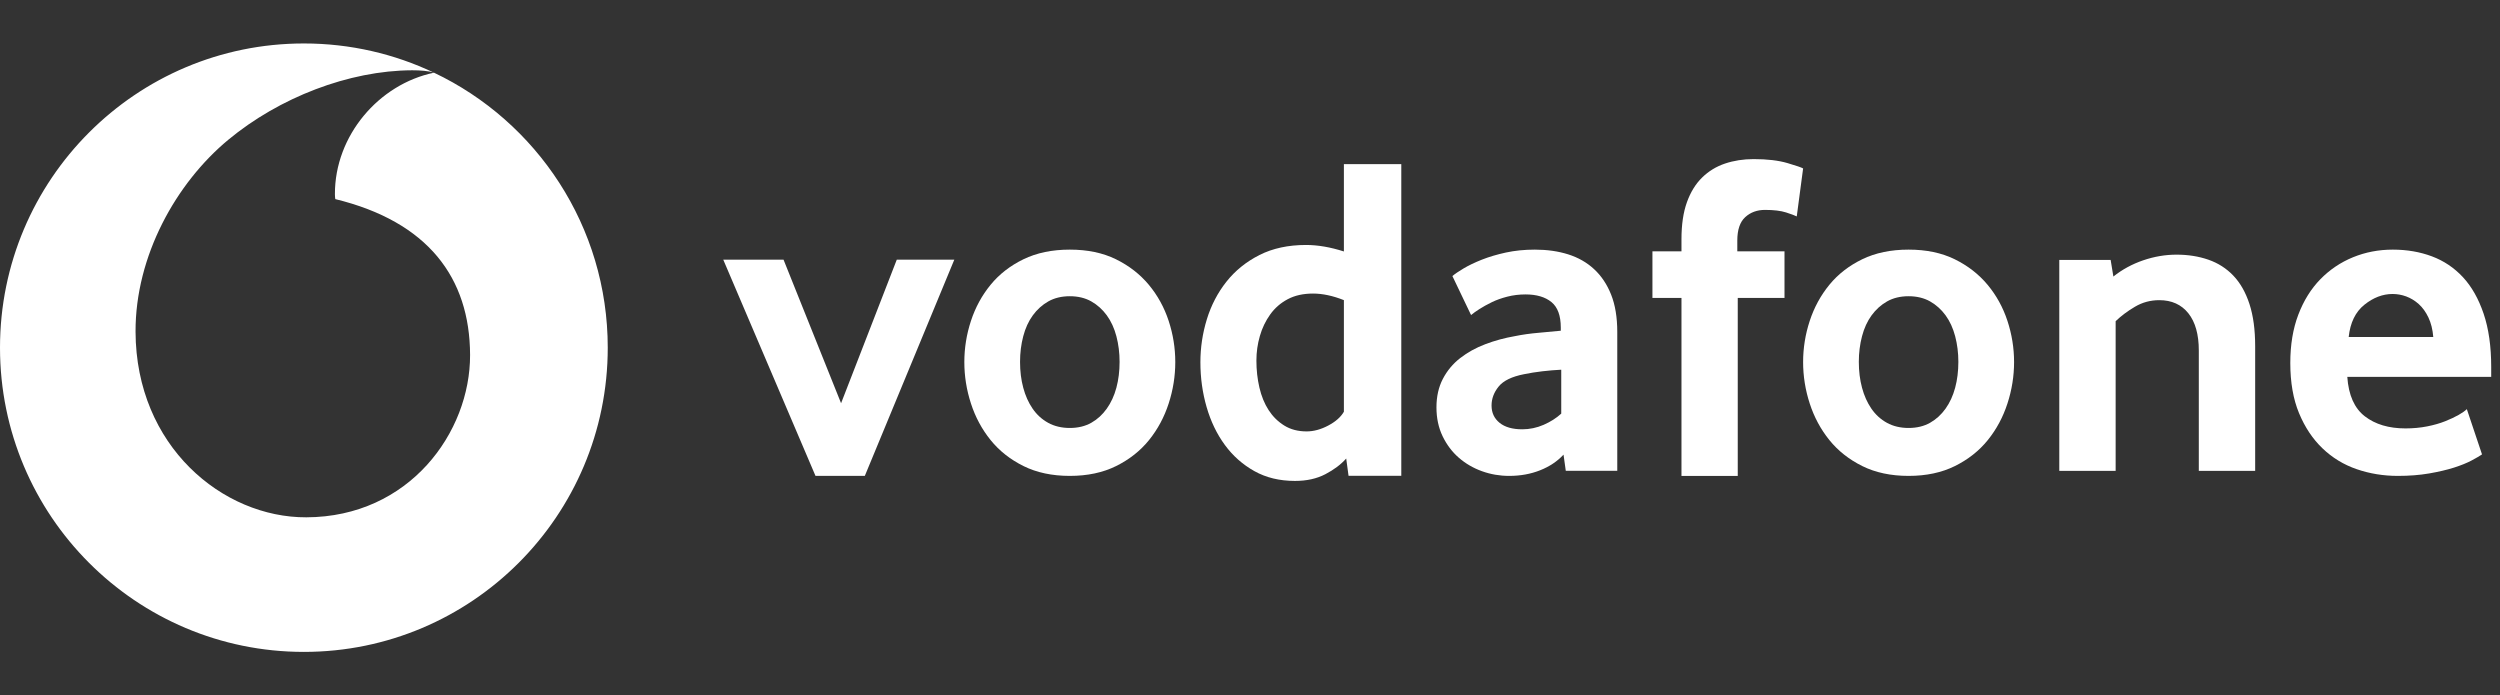
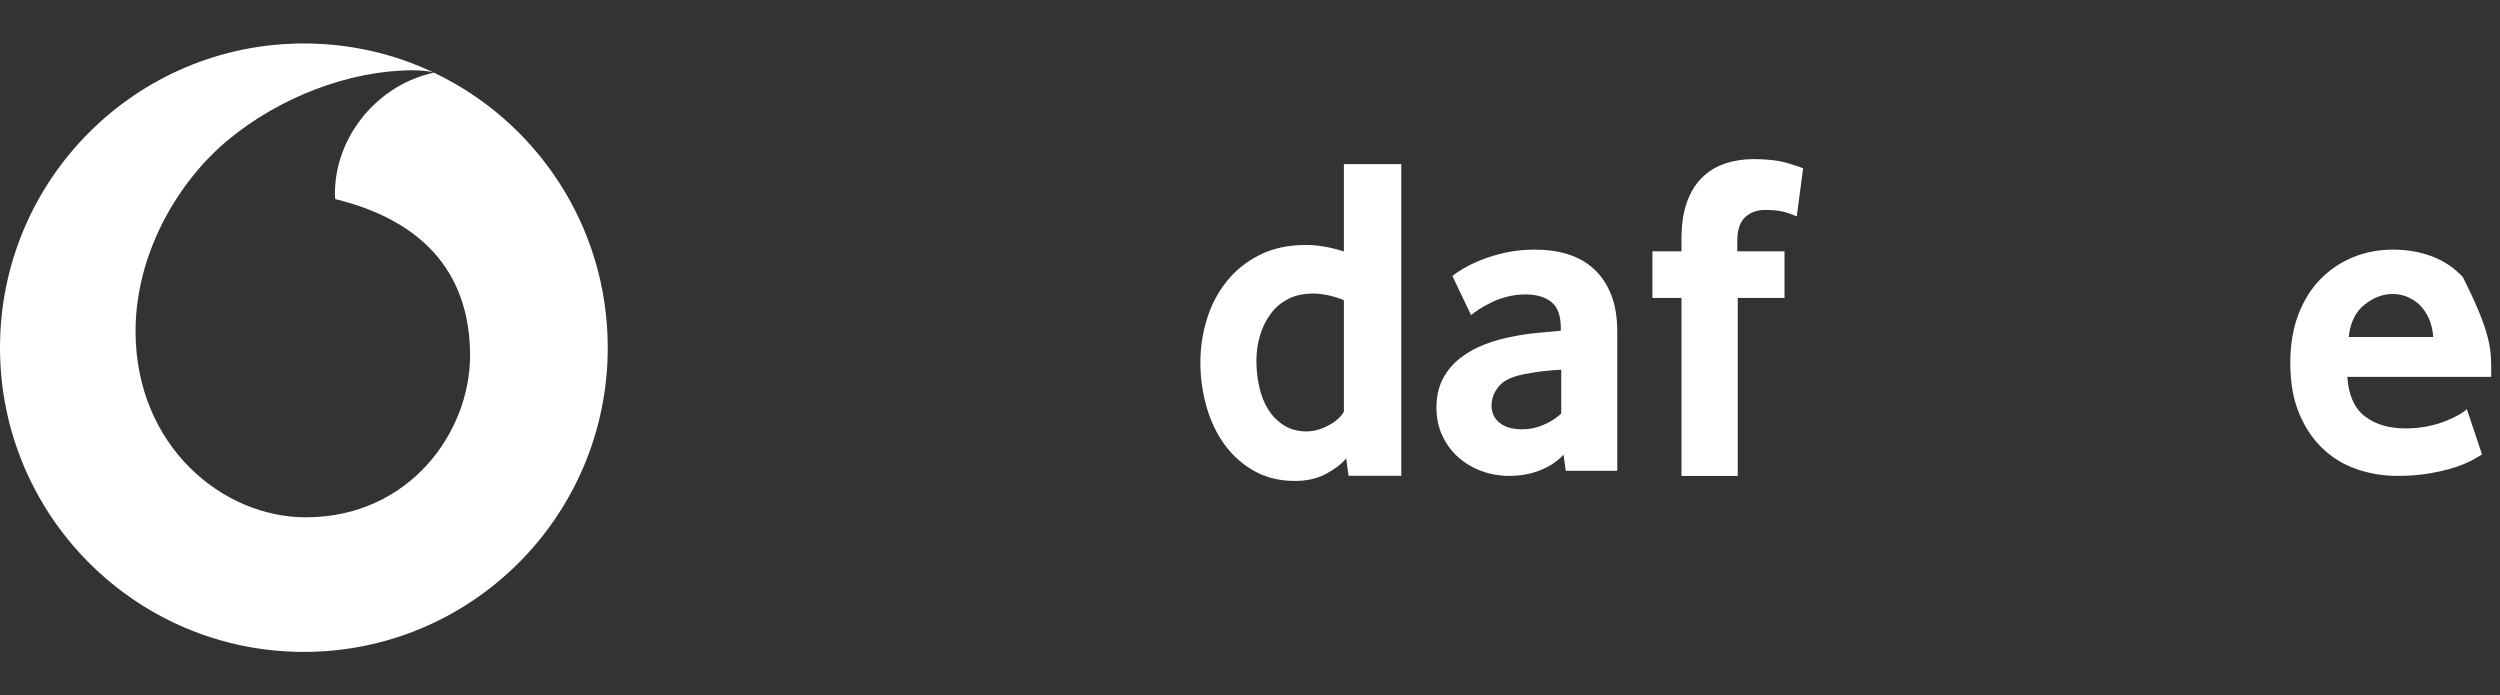
<svg xmlns="http://www.w3.org/2000/svg" width="151" height="42" viewBox="0 0 151 42" fill="none">
  <rect x="0" y="0" width="151" height="42" fill="#333333" stroke="none" />
  <g clip-path="url(#clip0_928_1332)">
    <path fill-rule="evenodd" clip-rule="evenodd" d="M18.354 2.625C21.165 2.625 23.829 3.258 26.211 4.389C25.896 4.284 25.384 4.244 24.895 4.245C21.075 4.258 16.863 5.894 13.789 8.442C10.637 11.055 8.172 15.459 8.187 20.035C8.21 26.954 13.456 31.263 18.499 31.246C24.725 31.226 28.408 26.108 28.393 21.436C28.377 16.765 25.84 13.389 20.252 12.026C20.24 11.968 20.23 11.844 20.229 11.727C20.218 8.197 22.876 5.085 26.215 4.391C32.418 7.339 36.708 13.668 36.708 21C36.708 31.148 28.49 39.375 18.354 39.375C8.217 39.375 0 31.148 0 21C0 10.852 8.217 2.625 18.354 2.625Z" fill="white" />
-     <path fill-rule="evenodd" clip-rule="evenodd" d="M49.256 28.744L43.685 15.685H47.326L50.801 24.355L54.165 15.685H57.64L52.235 28.744H49.256Z" fill="white" />
-     <path fill-rule="evenodd" clip-rule="evenodd" d="M67.623 21.857C67.623 21.314 67.558 20.798 67.43 20.309C67.301 19.82 67.108 19.399 66.85 19.046C66.593 18.693 66.281 18.412 65.913 18.204C65.545 17.997 65.113 17.892 64.617 17.892C64.121 17.892 63.688 17.997 63.32 18.204C62.953 18.412 62.64 18.693 62.383 19.046C62.125 19.399 61.932 19.82 61.804 20.309C61.675 20.798 61.611 21.314 61.611 21.857C61.611 22.418 61.675 22.939 61.804 23.419C61.932 23.898 62.121 24.319 62.369 24.681C62.617 25.043 62.93 25.329 63.307 25.537C63.684 25.744 64.121 25.849 64.617 25.849C65.113 25.849 65.545 25.744 65.913 25.537C66.281 25.329 66.593 25.043 66.85 24.681C67.108 24.319 67.301 23.898 67.43 23.419C67.558 22.939 67.623 22.418 67.623 21.857ZM70.987 21.87C70.987 22.719 70.854 23.553 70.587 24.374C70.321 25.195 69.926 25.93 69.402 26.58C68.877 27.229 68.216 27.752 67.416 28.149C66.616 28.546 65.683 28.744 64.617 28.744C63.55 28.744 62.617 28.546 61.817 28.149C61.018 27.752 60.356 27.229 59.832 26.58C59.308 25.93 58.912 25.195 58.646 24.374C58.379 23.553 58.246 22.719 58.246 21.87C58.246 21.022 58.379 20.192 58.646 19.38C58.912 18.569 59.308 17.842 59.832 17.201C60.356 16.561 61.018 16.047 61.817 15.659C62.617 15.271 63.55 15.077 64.617 15.077C65.683 15.077 66.611 15.271 67.402 15.659C68.192 16.047 68.854 16.561 69.388 17.201C69.921 17.842 70.321 18.569 70.587 19.38C70.854 20.192 70.987 21.022 70.987 21.87Z" fill="white" />
    <path fill-rule="evenodd" clip-rule="evenodd" d="M81.171 18.128C80.504 17.864 79.883 17.731 79.308 17.731C78.715 17.731 78.205 17.845 77.778 18.072C77.352 18.298 76.999 18.604 76.721 18.992C76.443 19.379 76.234 19.813 76.096 20.295C75.956 20.776 75.887 21.271 75.887 21.781C75.887 22.347 75.947 22.89 76.068 23.41C76.189 23.929 76.374 24.382 76.624 24.769C76.874 25.156 77.19 25.468 77.57 25.703C77.95 25.939 78.4 26.057 78.918 26.057C79.345 26.057 79.781 25.939 80.226 25.703C80.671 25.468 80.986 25.189 81.171 24.868V18.128ZM81.452 28.738L81.311 27.694C80.995 28.051 80.577 28.367 80.057 28.639C79.537 28.912 78.923 29.048 78.217 29.048C77.288 29.048 76.471 28.851 75.765 28.456C75.059 28.061 74.464 27.534 73.981 26.875C73.498 26.217 73.131 25.455 72.88 24.589C72.629 23.724 72.504 22.821 72.504 21.88C72.504 20.996 72.634 20.13 72.894 19.284C73.154 18.437 73.549 17.68 74.078 17.012C74.608 16.344 75.272 15.808 76.072 15.403C76.87 14.999 77.808 14.796 78.886 14.796C79.592 14.796 80.354 14.927 81.171 15.188V9.914H84.638V28.738H81.452Z" fill="white" />
    <path fill-rule="evenodd" clip-rule="evenodd" d="M94.299 22.33C93.93 22.349 93.552 22.38 93.164 22.425C92.776 22.47 92.407 22.529 92.056 22.601C91.318 22.745 90.806 22.993 90.519 23.346C90.233 23.697 90.09 24.081 90.09 24.495C90.09 24.928 90.251 25.276 90.575 25.538C90.898 25.799 91.355 25.93 91.946 25.93C92.388 25.93 92.818 25.84 93.233 25.66C93.648 25.479 94.004 25.253 94.299 24.983V22.33ZM94.573 28.435L94.437 27.46C94.068 27.861 93.599 28.176 93.028 28.403C92.458 28.631 91.832 28.744 91.151 28.744C90.581 28.744 90.033 28.65 89.508 28.46C88.984 28.271 88.519 28 88.114 27.648C87.71 27.297 87.383 26.864 87.134 26.35C86.886 25.835 86.762 25.253 86.762 24.604C86.762 23.954 86.89 23.381 87.148 22.885C87.406 22.39 87.755 21.97 88.197 21.627C88.639 21.284 89.145 21.004 89.716 20.788C90.287 20.571 90.885 20.409 91.51 20.301C91.952 20.21 92.435 20.143 92.96 20.098C93.485 20.053 93.922 20.012 94.272 19.976V19.786C94.272 19.065 94.083 18.551 93.705 18.243C93.327 17.937 92.806 17.783 92.143 17.783C91.755 17.783 91.387 17.829 91.037 17.919C90.686 18.009 90.373 18.122 90.097 18.257C89.82 18.392 89.576 18.528 89.364 18.663C89.152 18.799 88.981 18.92 88.852 19.029L87.725 16.674C87.871 16.548 88.096 16.394 88.399 16.214C88.701 16.034 89.068 15.858 89.499 15.686C89.93 15.515 90.416 15.371 90.957 15.253C91.498 15.136 92.08 15.077 92.704 15.077C93.437 15.077 94.107 15.172 94.712 15.361C95.317 15.551 95.84 15.848 96.28 16.254C96.72 16.659 97.064 17.173 97.311 17.794C97.559 18.416 97.683 19.169 97.683 20.052V28.435H94.573Z" fill="white" />
    <path fill-rule="evenodd" clip-rule="evenodd" d="M108.524 13.072C108.414 13.015 108.199 12.936 107.88 12.832C107.56 12.729 107.135 12.678 106.605 12.678C106.13 12.678 105.732 12.823 105.413 13.114C105.093 13.405 104.933 13.878 104.933 14.535V15.182H107.784V17.996H104.96V28.745H101.561V17.996H99.807V15.182H101.561V14.45C101.561 13.569 101.671 12.823 101.89 12.214C102.109 11.604 102.415 11.107 102.809 10.722C103.201 10.338 103.663 10.056 104.193 9.878C104.723 9.7 105.298 9.61 105.92 9.61C106.742 9.61 107.423 9.691 107.962 9.85C108.501 10.009 108.816 10.117 108.908 10.174L108.524 13.072Z" fill="white" />
-     <path fill-rule="evenodd" clip-rule="evenodd" d="M118.285 21.857C118.285 21.314 118.22 20.798 118.092 20.309C117.963 19.82 117.77 19.399 117.513 19.046C117.255 18.693 116.943 18.412 116.575 18.204C116.207 17.997 115.775 17.892 115.279 17.892C114.783 17.892 114.35 17.997 113.982 18.204C113.615 18.412 113.302 18.693 113.045 19.046C112.787 19.399 112.594 19.82 112.466 20.309C112.337 20.798 112.273 21.314 112.273 21.857C112.273 22.418 112.337 22.939 112.466 23.419C112.594 23.898 112.783 24.319 113.031 24.681C113.279 25.043 113.592 25.329 113.969 25.537C114.346 25.744 114.783 25.849 115.279 25.849C115.775 25.849 116.207 25.744 116.575 25.537C116.943 25.329 117.255 25.043 117.513 24.681C117.77 24.319 117.963 23.898 118.092 23.419C118.22 22.939 118.285 22.418 118.285 21.857ZM121.65 21.87C121.65 22.719 121.516 23.553 121.249 24.374C120.983 25.195 120.588 25.93 120.064 26.58C119.54 27.229 118.878 27.752 118.078 28.149C117.278 28.546 116.345 28.744 115.279 28.744C114.212 28.744 113.279 28.546 112.479 28.149C111.68 27.752 111.018 27.229 110.494 26.58C109.97 25.93 109.574 25.195 109.308 24.374C109.041 23.553 108.908 22.719 108.908 21.87C108.908 21.022 109.041 20.192 109.308 19.38C109.574 18.569 109.97 17.842 110.494 17.201C111.018 16.561 111.68 16.047 112.479 15.659C113.279 15.271 114.212 15.077 115.279 15.077C116.345 15.077 117.273 15.271 118.064 15.659C118.855 16.047 119.516 16.561 120.05 17.201C120.583 17.842 120.983 18.569 121.249 19.38C121.516 20.192 121.65 21.022 121.65 21.87Z" fill="white" />
-     <path fill-rule="evenodd" clip-rule="evenodd" d="M132.808 28.441V21.171C132.808 20.201 132.598 19.452 132.177 18.923C131.756 18.395 131.17 18.13 130.42 18.13C129.889 18.13 129.399 18.262 128.951 18.527C128.503 18.791 128.114 19.082 127.785 19.399V28.441H124.381V15.698H127.483L127.648 16.703C128.178 16.28 128.777 15.954 129.446 15.724C130.113 15.496 130.786 15.381 131.463 15.381C132.159 15.381 132.799 15.482 133.385 15.685C133.97 15.888 134.474 16.209 134.895 16.65C135.315 17.09 135.64 17.663 135.869 18.368C136.098 19.073 136.212 19.919 136.212 20.906V28.441H132.808Z" fill="white" />
-     <path fill-rule="evenodd" clip-rule="evenodd" d="M146.97 20.355C146.933 19.904 146.835 19.511 146.677 19.177C146.518 18.843 146.323 18.573 146.091 18.365C145.858 18.158 145.606 18.005 145.336 17.905C145.067 17.806 144.792 17.757 144.513 17.757C143.917 17.757 143.35 17.973 142.81 18.406C142.27 18.839 141.953 19.489 141.861 20.355H146.97ZM141.777 22.763C141.852 23.864 142.205 24.658 142.836 25.145C143.468 25.632 144.286 25.876 145.289 25.876C145.754 25.876 146.191 25.835 146.6 25.754C147.008 25.673 147.371 25.569 147.687 25.443C148.003 25.317 148.272 25.19 148.496 25.064C148.719 24.938 148.886 24.82 148.997 24.712L149.914 27.446C149.784 27.536 149.575 27.658 149.289 27.811C149.001 27.964 148.645 28.108 148.22 28.244C147.793 28.379 147.294 28.496 146.72 28.596C146.146 28.695 145.516 28.744 144.832 28.744C143.962 28.744 143.133 28.61 142.346 28.339C141.56 28.068 140.87 27.648 140.278 27.08C139.685 26.512 139.213 25.804 138.862 24.956C138.51 24.108 138.334 23.098 138.334 21.924C138.334 20.824 138.496 19.85 138.82 19.002C139.144 18.153 139.588 17.441 140.153 16.863C140.717 16.286 141.375 15.844 142.124 15.537C142.874 15.231 143.675 15.077 144.526 15.077C145.378 15.077 146.165 15.213 146.887 15.483C147.609 15.754 148.233 16.173 148.761 16.741C149.289 17.31 149.705 18.045 150.011 18.947C150.316 19.85 150.469 20.923 150.469 22.168V22.763H141.777Z" fill="white" />
+     <path fill-rule="evenodd" clip-rule="evenodd" d="M146.97 20.355C146.933 19.904 146.835 19.511 146.677 19.177C146.518 18.843 146.323 18.573 146.091 18.365C145.858 18.158 145.606 18.005 145.336 17.905C145.067 17.806 144.792 17.757 144.513 17.757C143.917 17.757 143.35 17.973 142.81 18.406C142.27 18.839 141.953 19.489 141.861 20.355H146.97ZM141.777 22.763C141.852 23.864 142.205 24.658 142.836 25.145C143.468 25.632 144.286 25.876 145.289 25.876C145.754 25.876 146.191 25.835 146.6 25.754C147.008 25.673 147.371 25.569 147.687 25.443C148.003 25.317 148.272 25.19 148.496 25.064C148.719 24.938 148.886 24.82 148.997 24.712L149.914 27.446C149.784 27.536 149.575 27.658 149.289 27.811C149.001 27.964 148.645 28.108 148.22 28.244C147.793 28.379 147.294 28.496 146.72 28.596C146.146 28.695 145.516 28.744 144.832 28.744C143.962 28.744 143.133 28.61 142.346 28.339C141.56 28.068 140.87 27.648 140.278 27.08C139.685 26.512 139.213 25.804 138.862 24.956C138.51 24.108 138.334 23.098 138.334 21.924C138.334 20.824 138.496 19.85 138.82 19.002C139.144 18.153 139.588 17.441 140.153 16.863C140.717 16.286 141.375 15.844 142.124 15.537C142.874 15.231 143.675 15.077 144.526 15.077C145.378 15.077 146.165 15.213 146.887 15.483C147.609 15.754 148.233 16.173 148.761 16.741C150.316 19.85 150.469 20.923 150.469 22.168V22.763H141.777Z" fill="white" />
  </g>
  <defs>
    <clipPath id="clip0_928_1332">
      <rect width="150.5" height="36.75" fill="white" transform="translate(0 2.625)" />
    </clipPath>
  </defs>
</svg>